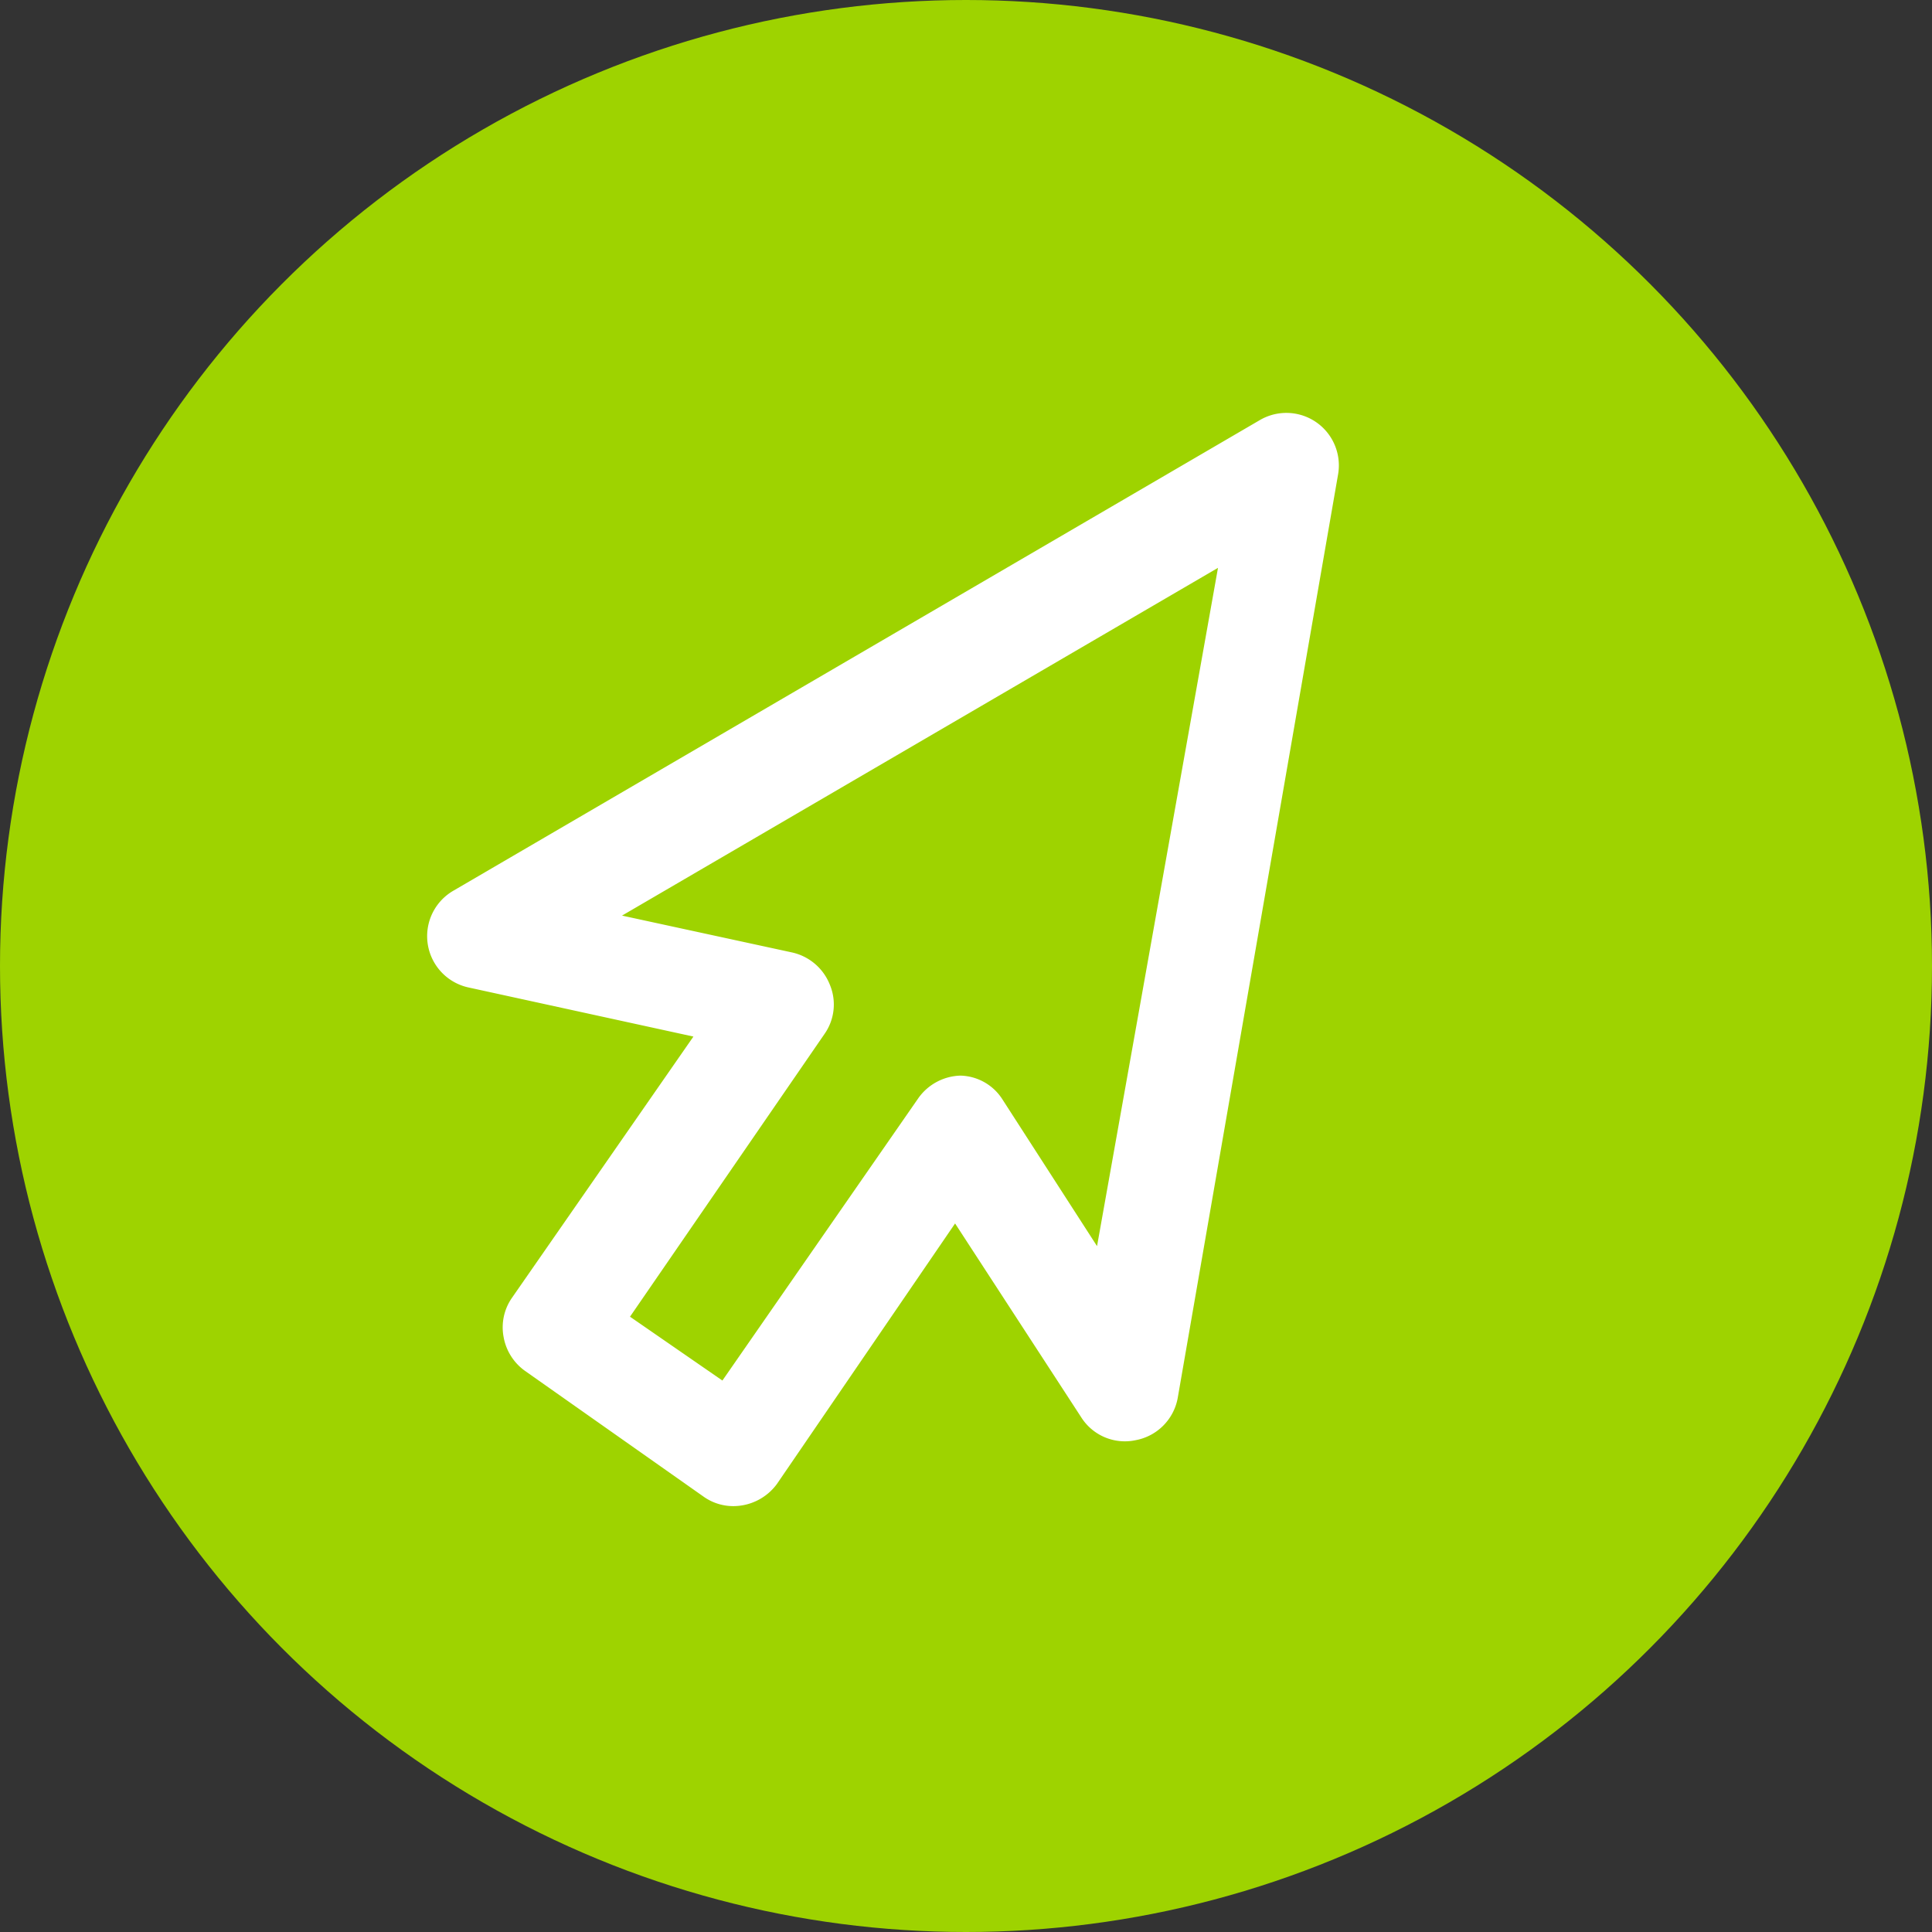
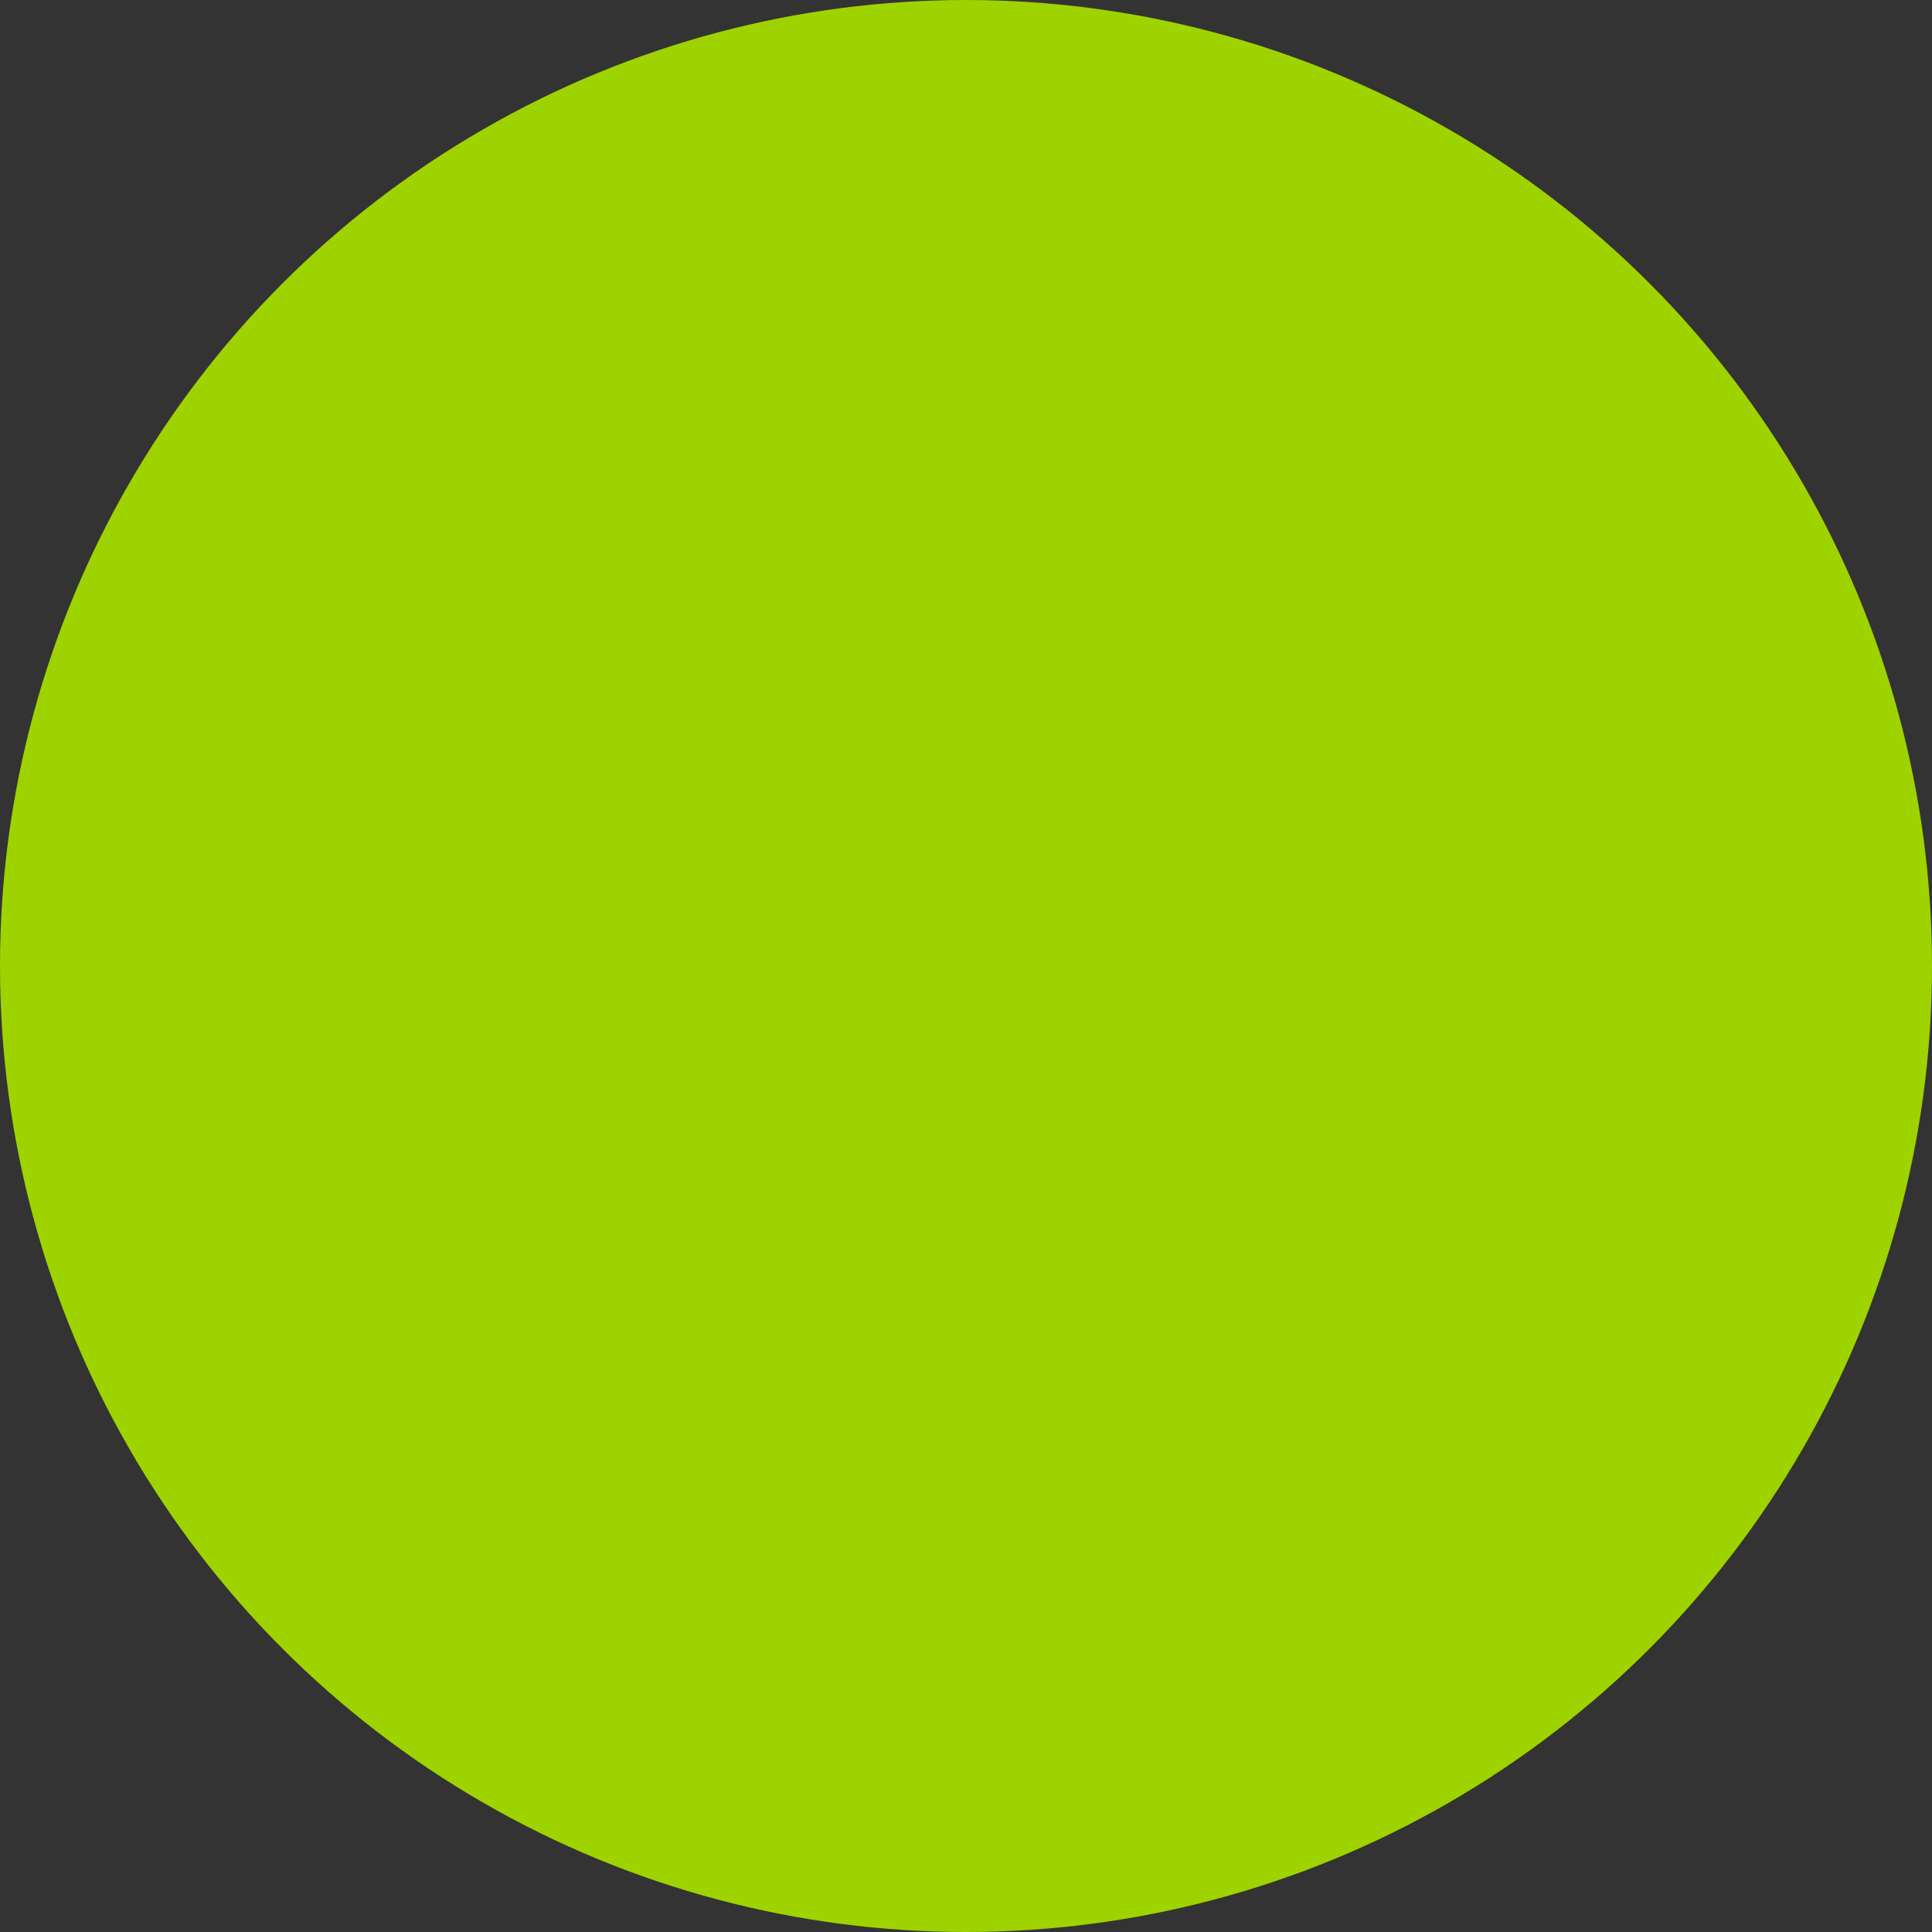
<svg xmlns="http://www.w3.org/2000/svg" viewBox="0 0 46 46">
  <rect x="0" y="0" width="46" height="46" fill="#333333" stroke="none" />
  <defs>
    <style>.cls-1{fill:#9ed300;}.cls-2{fill:#fff;}</style>
  </defs>
  <title>Element 59</title>
  <g id="Ebene_2" data-name="Ebene 2">
    <g id="Ebene_1-2" data-name="Ebene 1">
      <circle class="cls-1" cx="23" cy="23" r="23" />
-       <path class="cls-2" d="M17.47,35.86a1.22,1.22,0,0,1-.71-.22l-4.26-3a1.26,1.26,0,0,1-.51-.81,1.23,1.23,0,0,1,.2-.93l4.32-6.22-5.36-1.17a1.25,1.25,0,0,1-.36-2.3L30,10a1.25,1.25,0,0,1,1.86,1.29l-3.82,22a1.25,1.25,0,0,1-1,1,1.23,1.23,0,0,1-1.3-.55l-3-4.61L18.5,35.33A1.29,1.29,0,0,1,17.47,35.86ZM15,31.35l2.2,1.52,4.67-6.73a1.27,1.27,0,0,1,1-.53,1.22,1.22,0,0,1,1,.57l2.25,3.49L29,13.52,14.81,21.8l4.06.88a1.26,1.26,0,0,1,.89.77,1.22,1.22,0,0,1-.13,1.17Z" />
    </g>
  </g>
</svg>